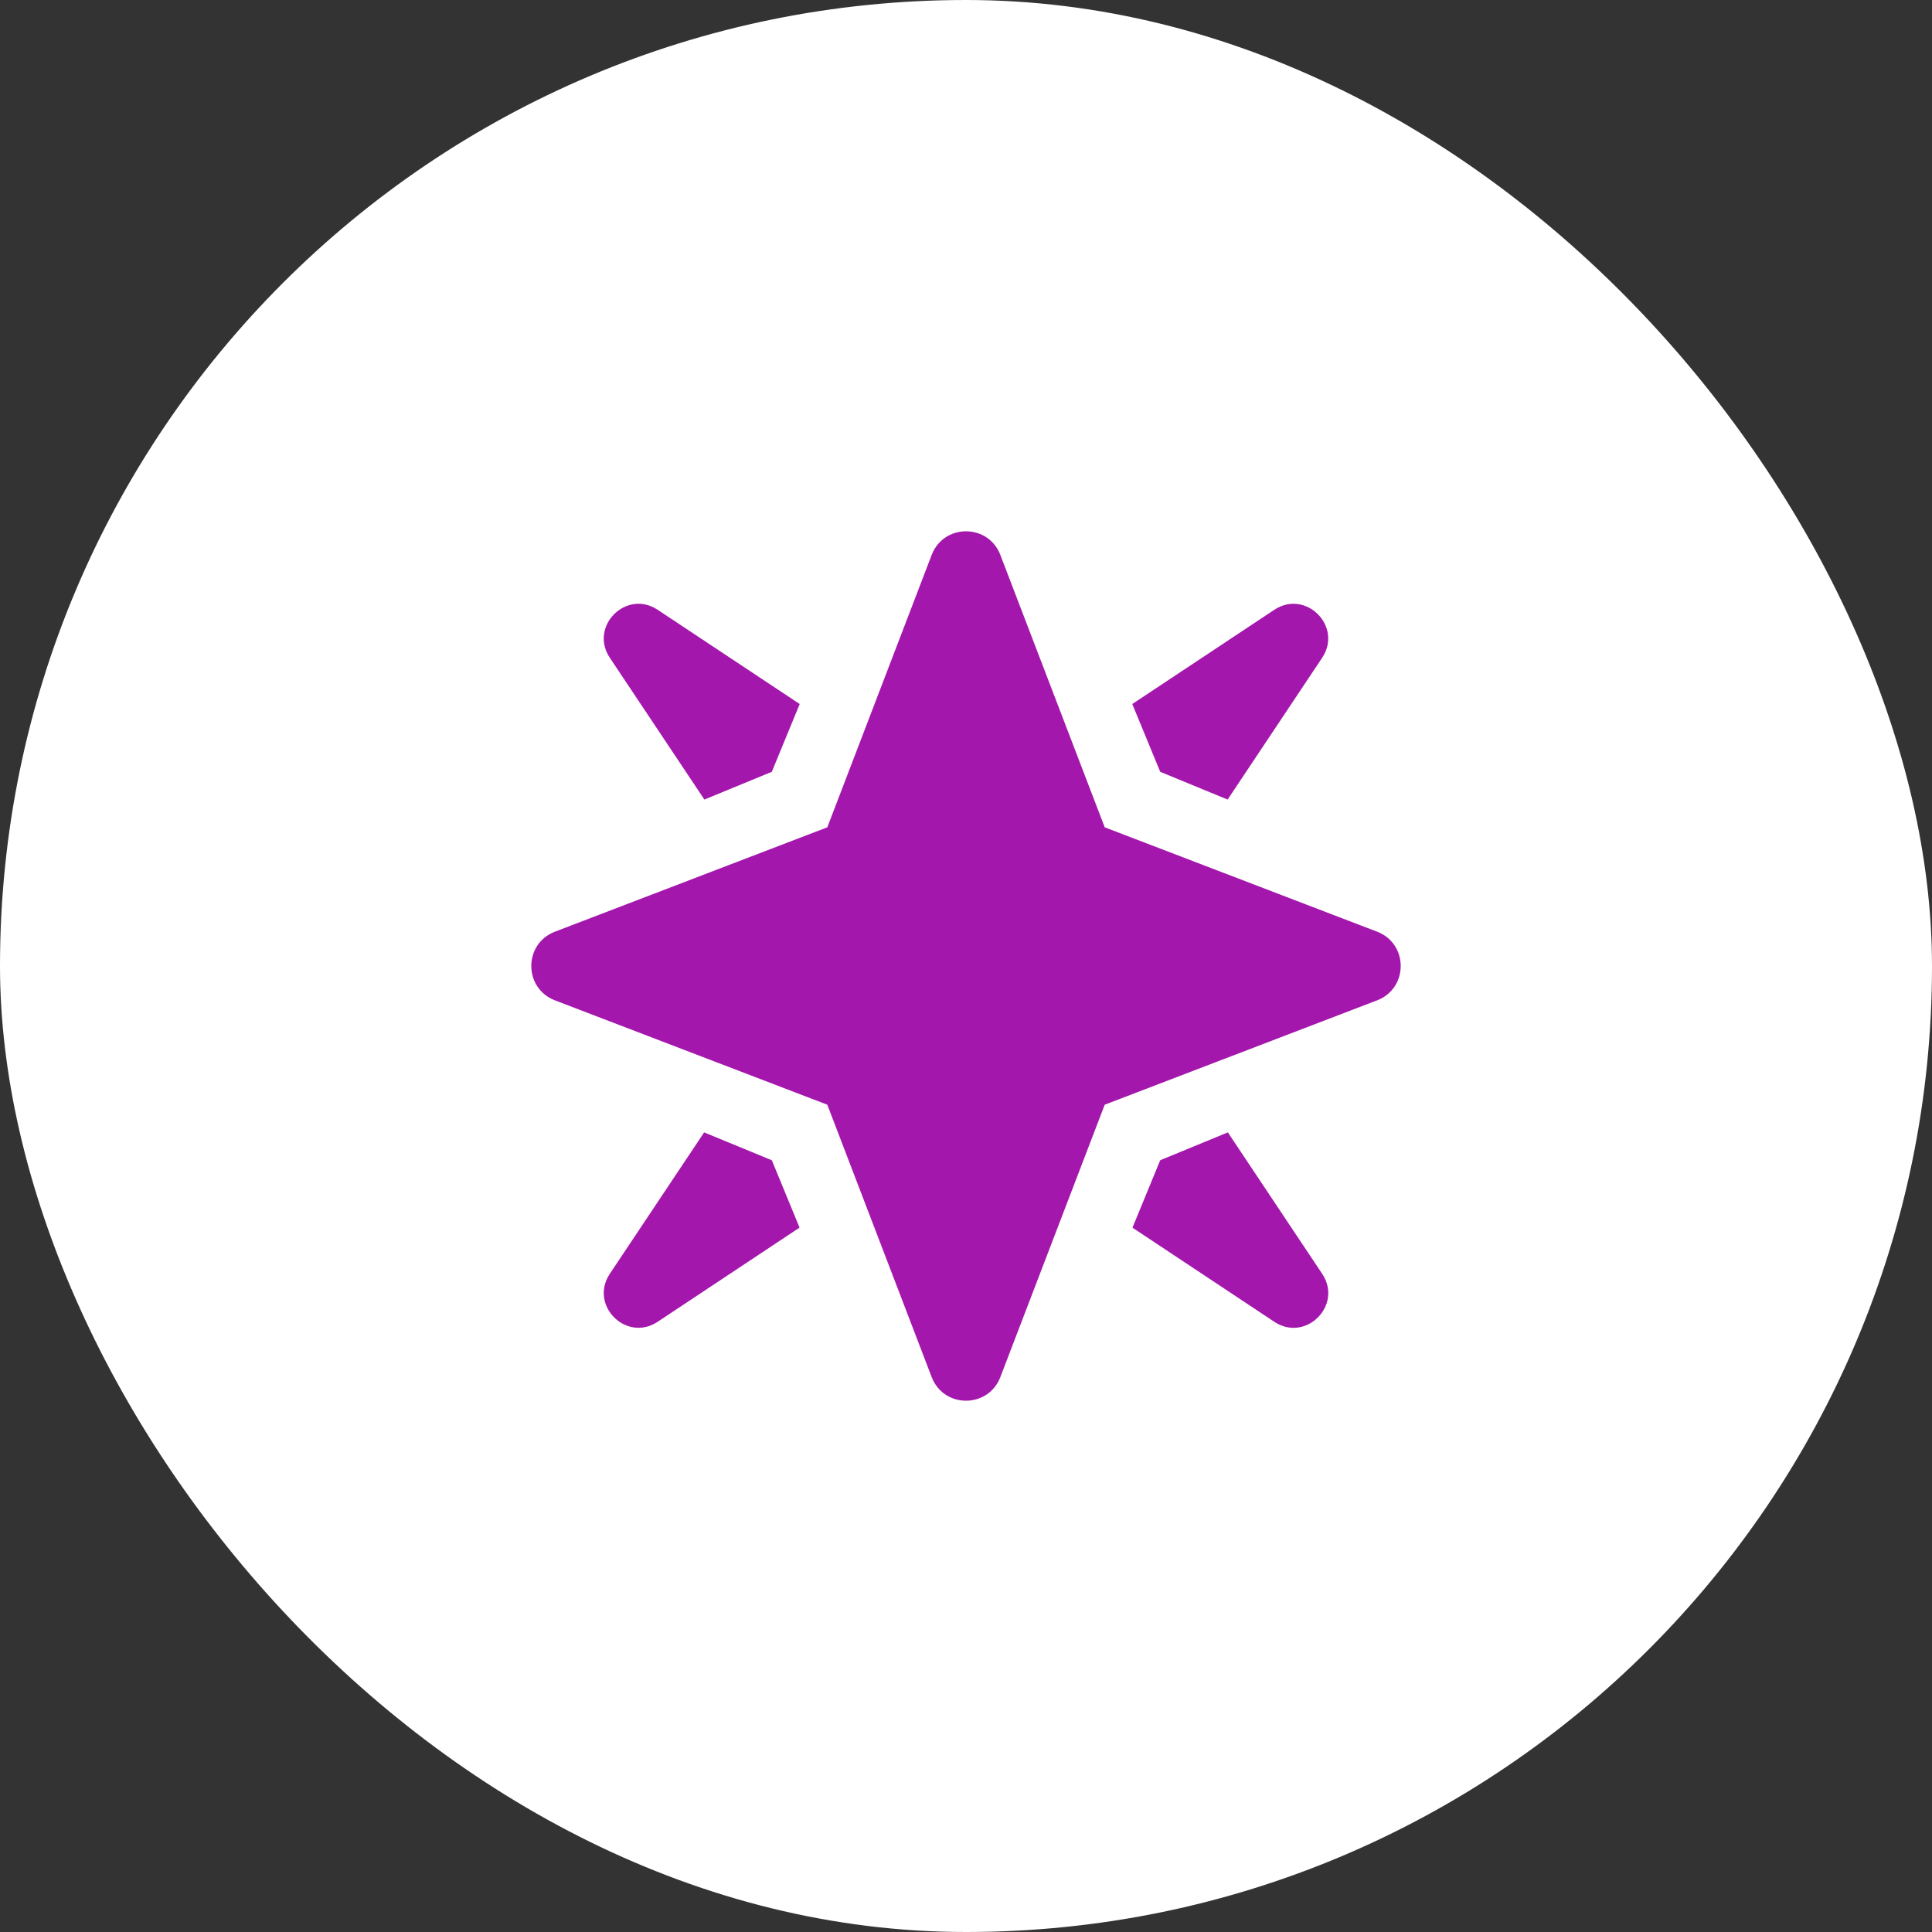
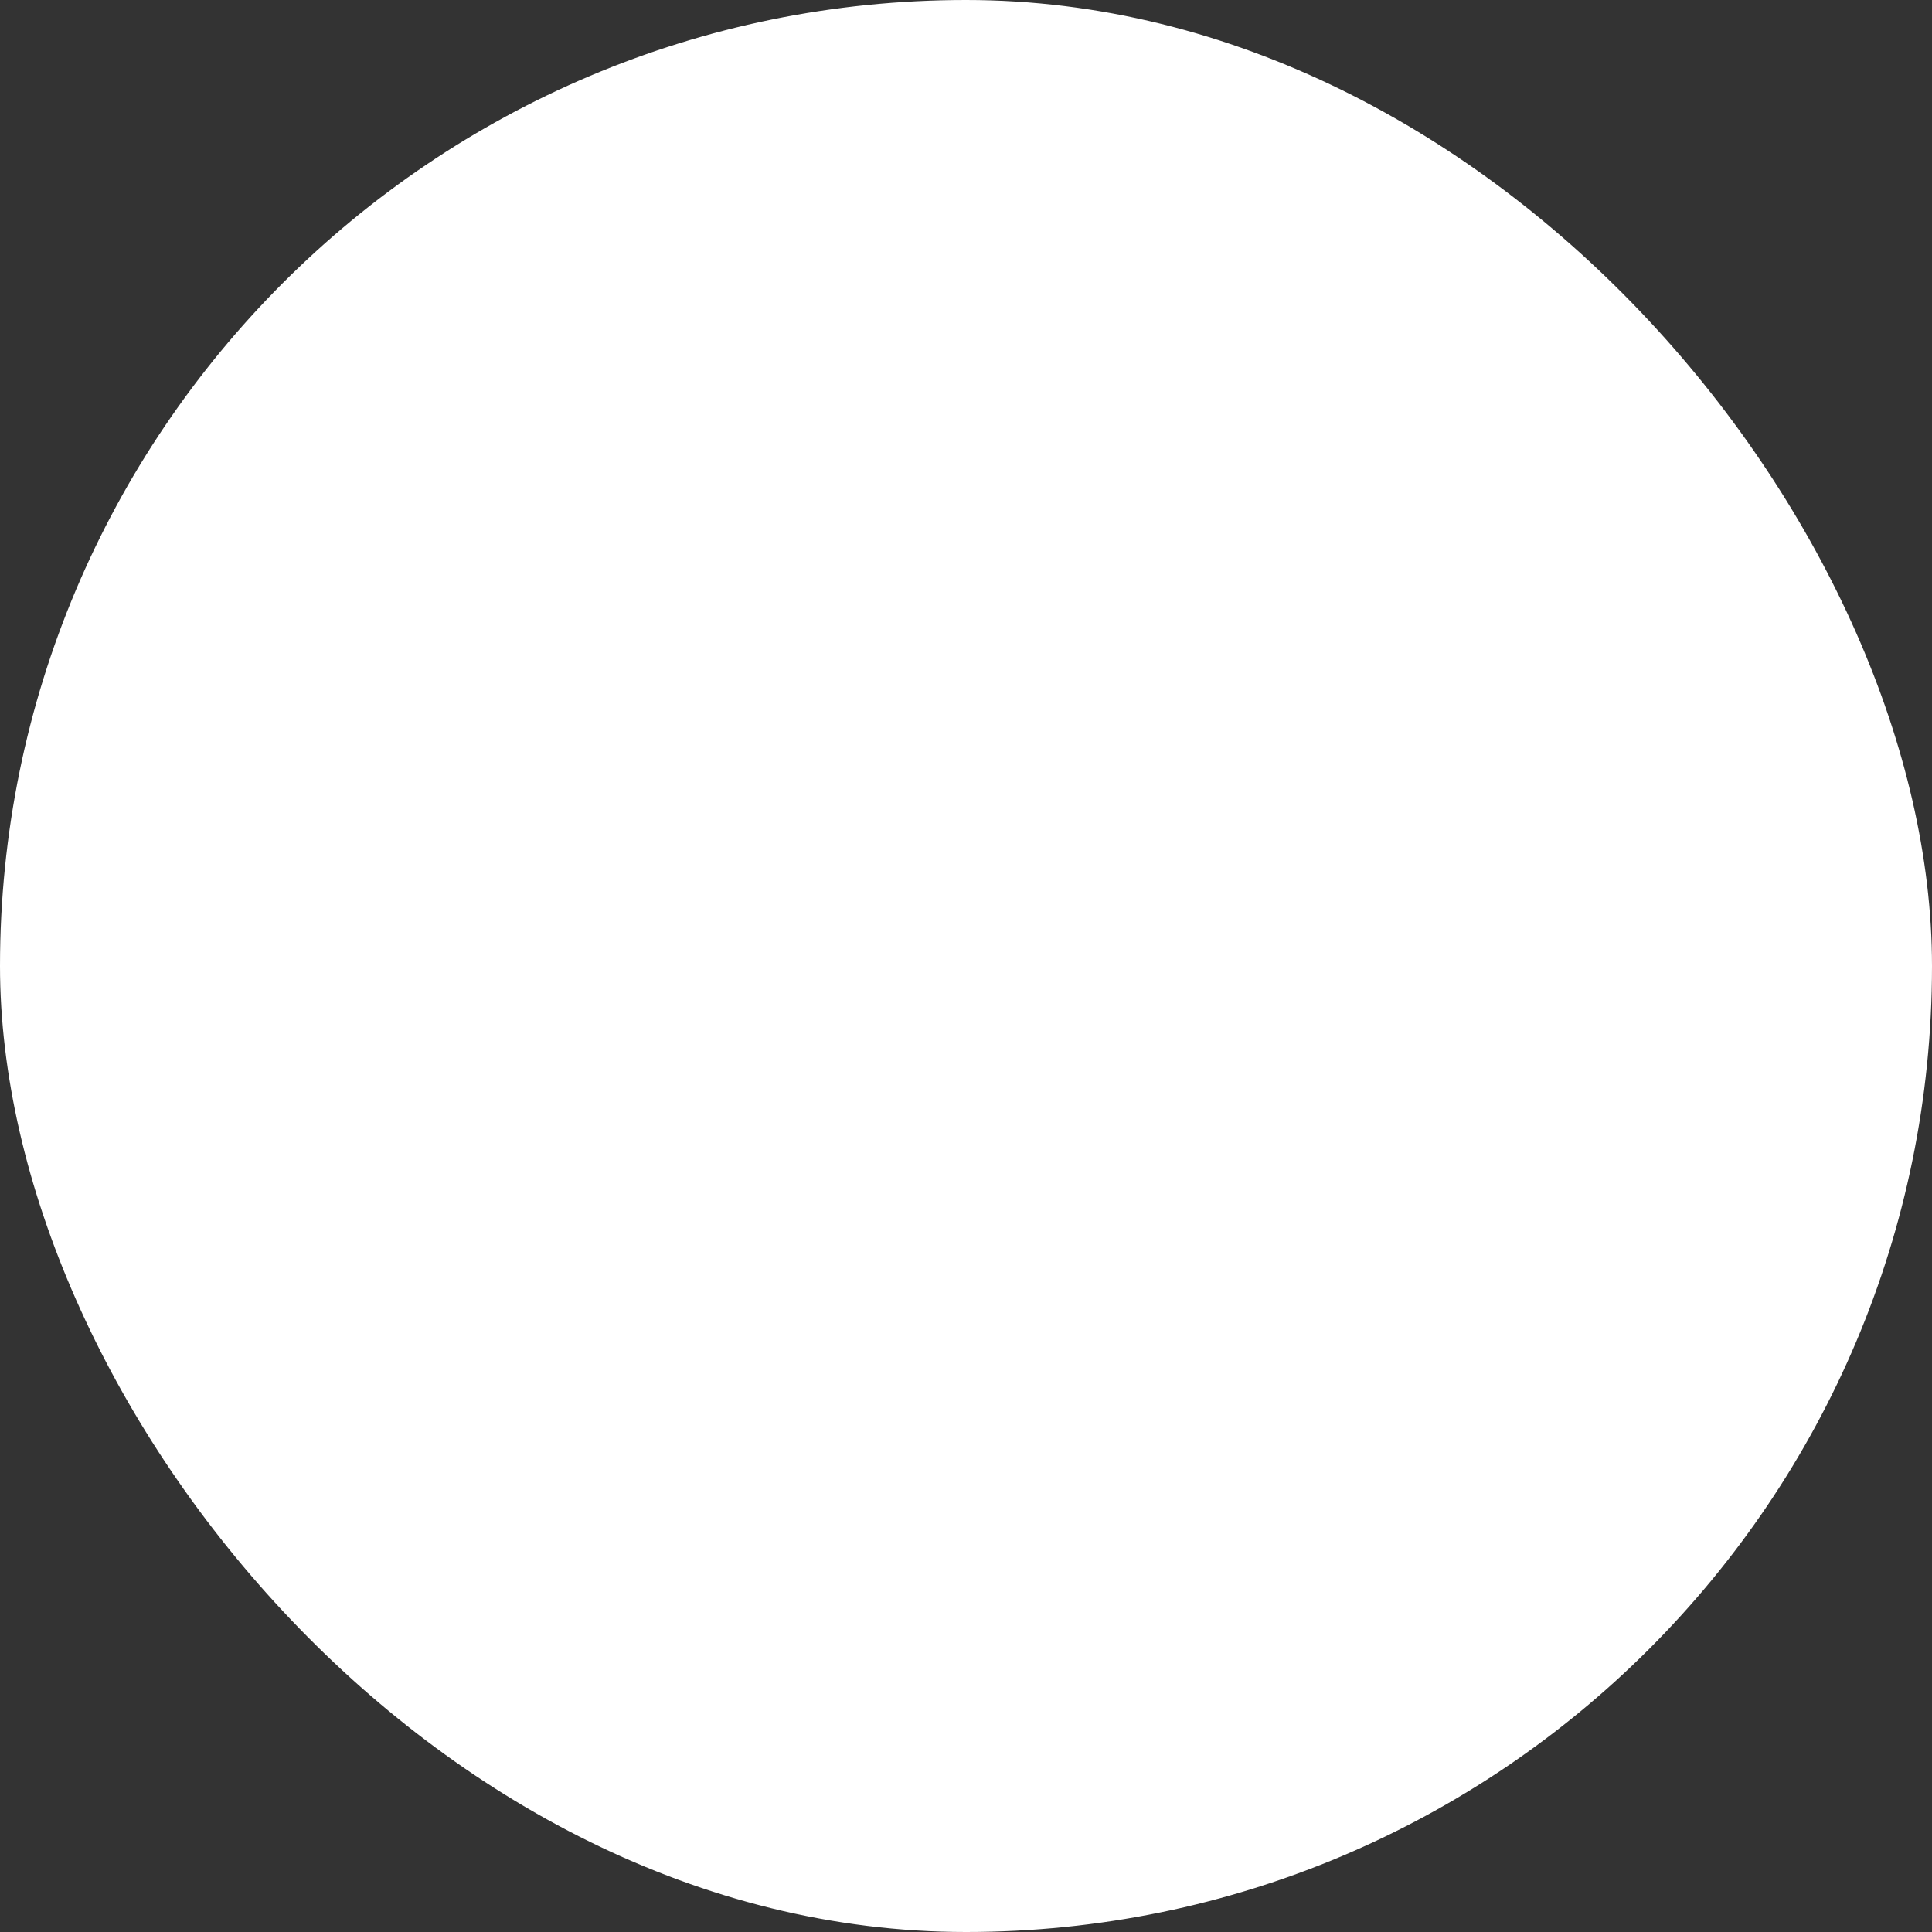
<svg xmlns="http://www.w3.org/2000/svg" width="80" height="80" viewBox="0 0 80 80" fill="none">
  <rect x="0" y="0" width="80" height="80" fill="#333333" stroke="none" />
  <rect width="80" height="80" rx="40" fill="white" />
  <g clip-path="url(#clip0_142_2452)">
-     <path d="M41.409 57.057C40.891 58.315 39.109 58.315 38.592 57.057L34.257 45.744L22.944 41.409C21.685 40.891 21.685 39.109 22.944 38.592L34.257 34.257L38.592 22.944C39.109 21.685 40.891 21.685 41.409 22.944L45.744 34.257L57.057 38.592C58.315 39.109 58.315 40.891 57.057 41.409L45.744 45.744L41.409 57.057ZM29.167 33.108L31.959 31.959L33.114 29.152L27.231 25.249C25.932 24.391 24.39 25.932 25.248 27.232L29.167 33.108ZM48.042 31.959L50.833 33.108L54.751 27.232C55.609 25.933 54.067 24.391 52.768 25.249L46.885 29.152L48.042 31.959ZM50.842 46.89L48.042 48.043L46.893 50.835L52.77 54.735C54.069 55.593 55.611 54.052 54.753 52.752L50.844 46.891L50.842 46.89ZM31.957 48.043L29.157 46.89L25.248 52.75C24.39 54.049 25.932 55.591 27.231 54.733L33.108 50.833L31.959 48.042L31.957 48.043Z" fill="#A417AC" />
+     <path d="M41.409 57.057C40.891 58.315 39.109 58.315 38.592 57.057L34.257 45.744L22.944 41.409C21.685 40.891 21.685 39.109 22.944 38.592L34.257 34.257L38.592 22.944C39.109 21.685 40.891 21.685 41.409 22.944L45.744 34.257L57.057 38.592C58.315 39.109 58.315 40.891 57.057 41.409L45.744 45.744L41.409 57.057ZM29.167 33.108L31.959 31.959L33.114 29.152L27.231 25.249C25.932 24.391 24.39 25.932 25.248 27.232L29.167 33.108ZM48.042 31.959L50.833 33.108L54.751 27.232C55.609 25.933 54.067 24.391 52.768 25.249L46.885 29.152L48.042 31.959ZL48.042 48.043L46.893 50.835L52.77 54.735C54.069 55.593 55.611 54.052 54.753 52.752L50.844 46.891L50.842 46.89ZM31.957 48.043L29.157 46.89L25.248 52.75C24.39 54.049 25.932 55.591 27.231 54.733L33.108 50.833L31.959 48.042L31.957 48.043Z" fill="#A417AC" />
  </g>
  <defs>
    <clipPath id="clip0_142_2452">
-       <rect width="36" height="36" fill="white" transform="translate(22 22)" />
-     </clipPath>
+       </clipPath>
  </defs>
</svg>